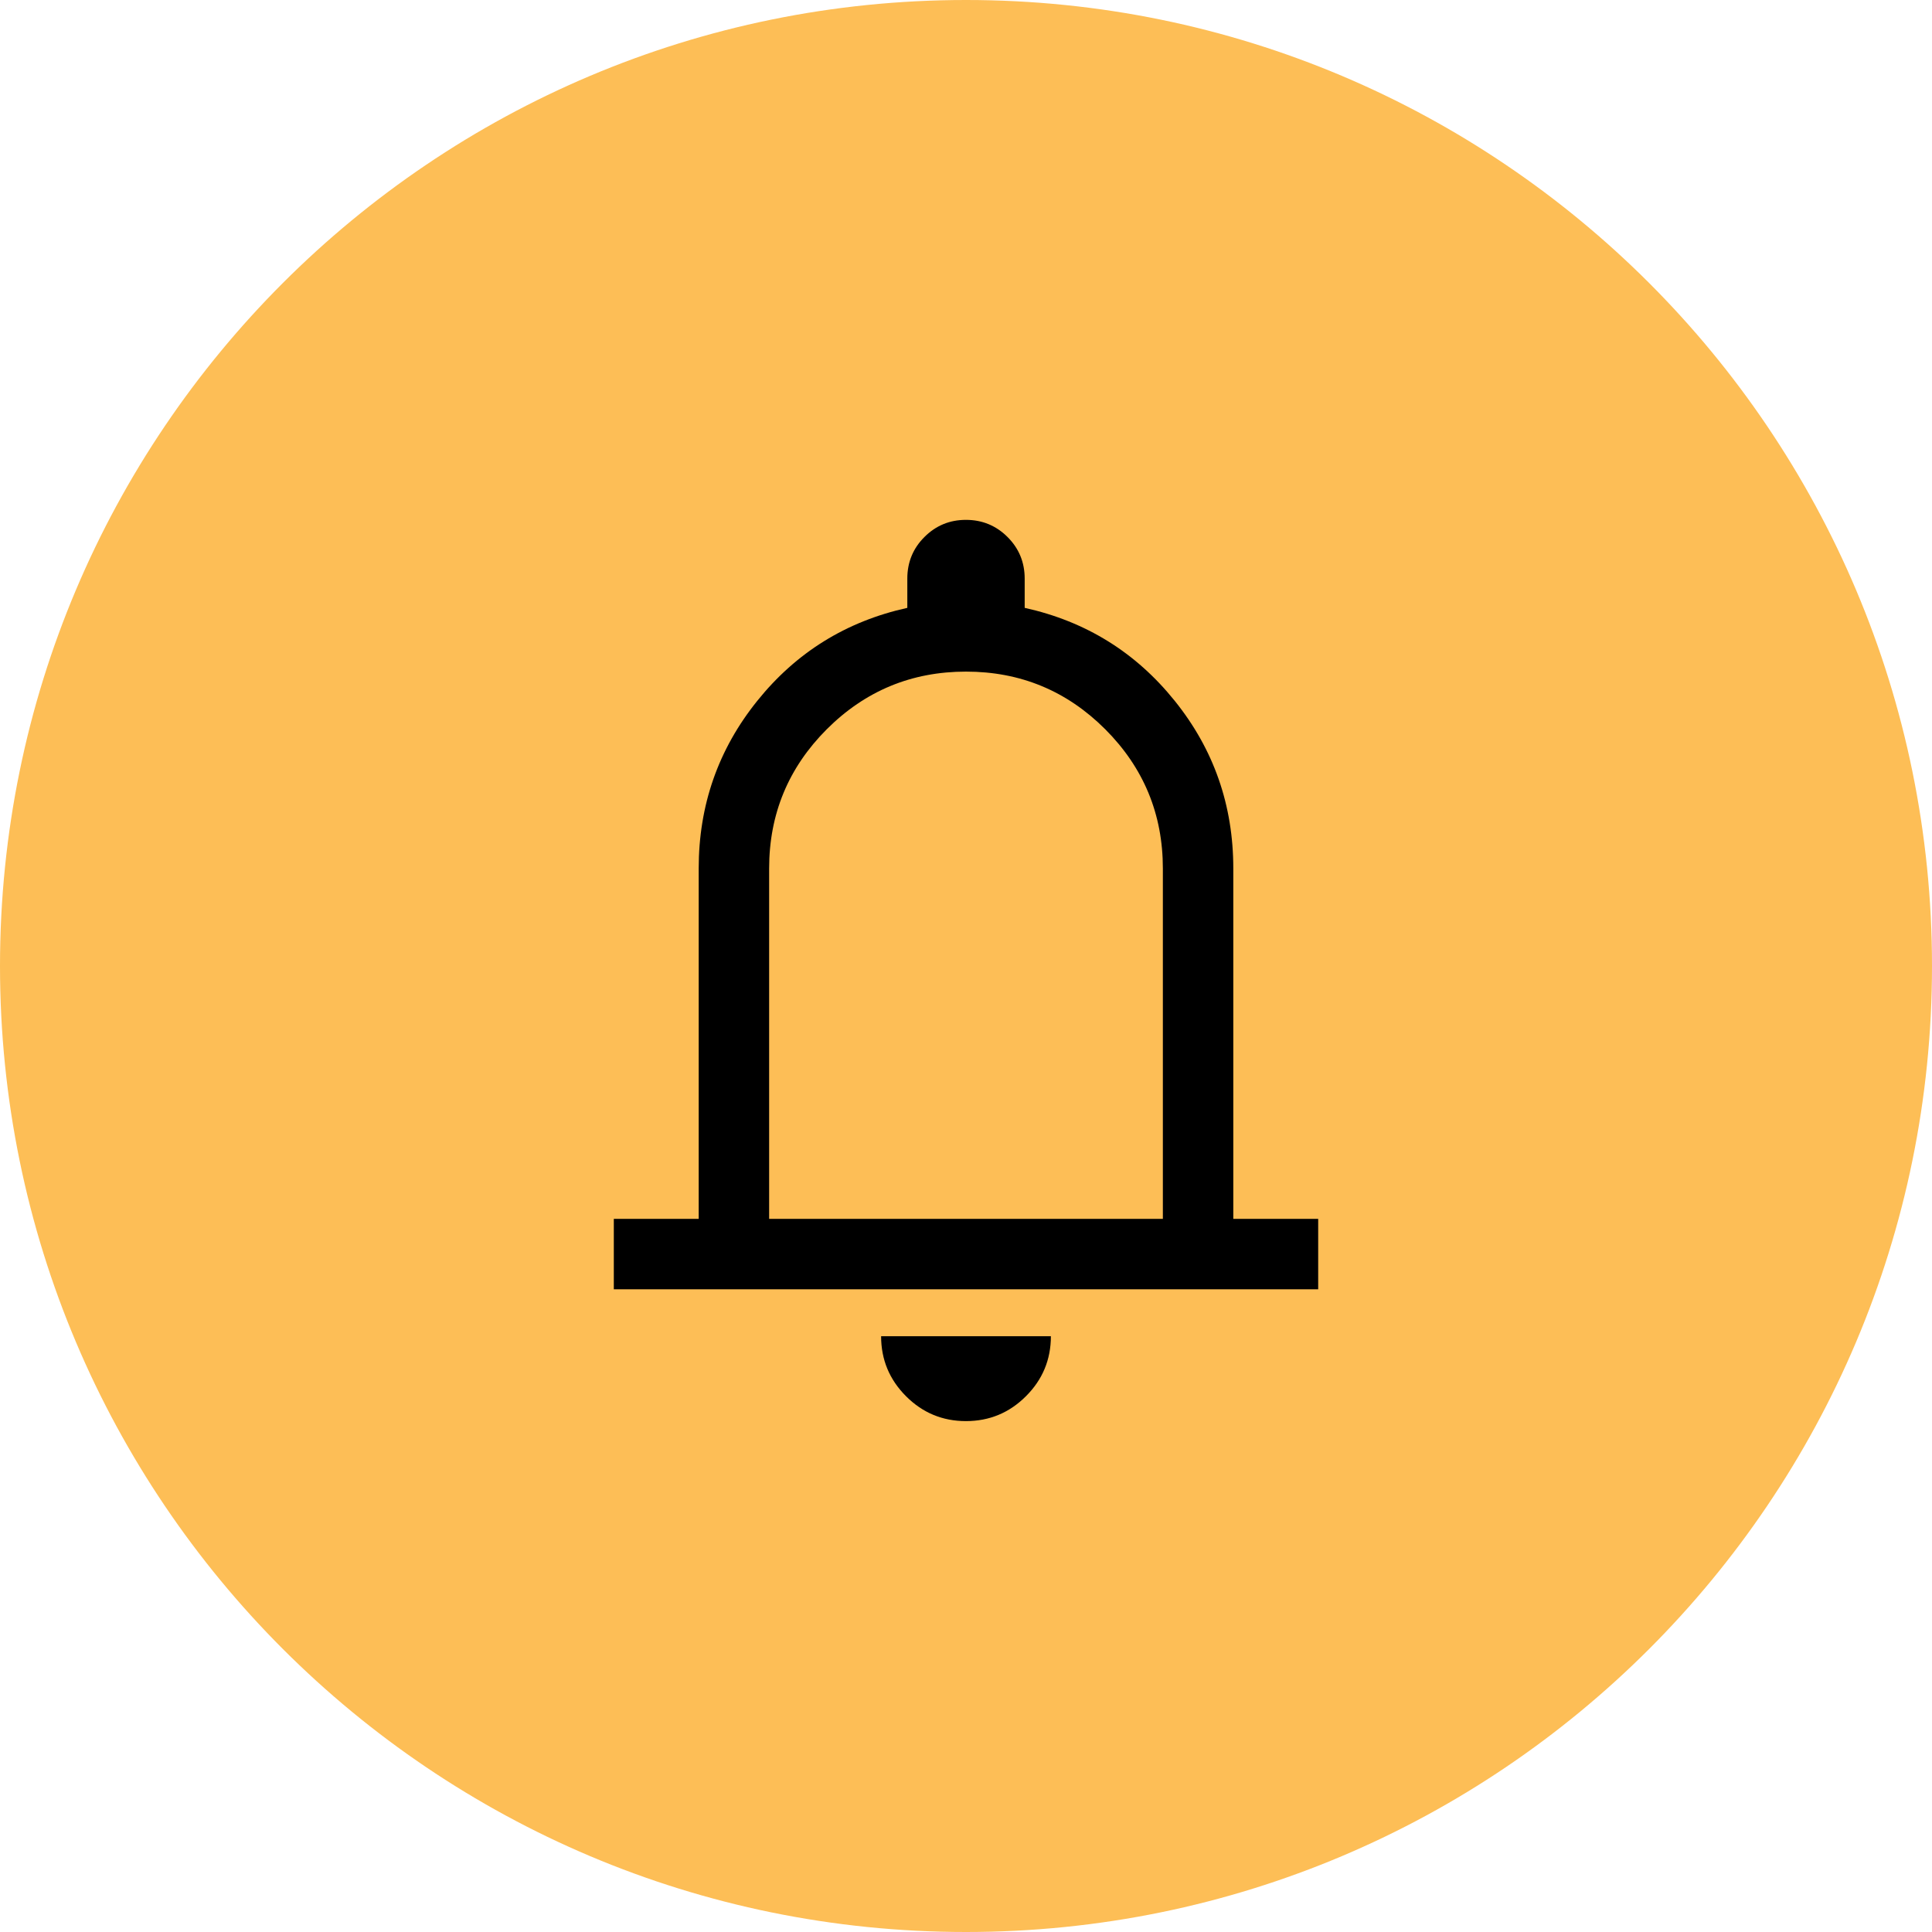
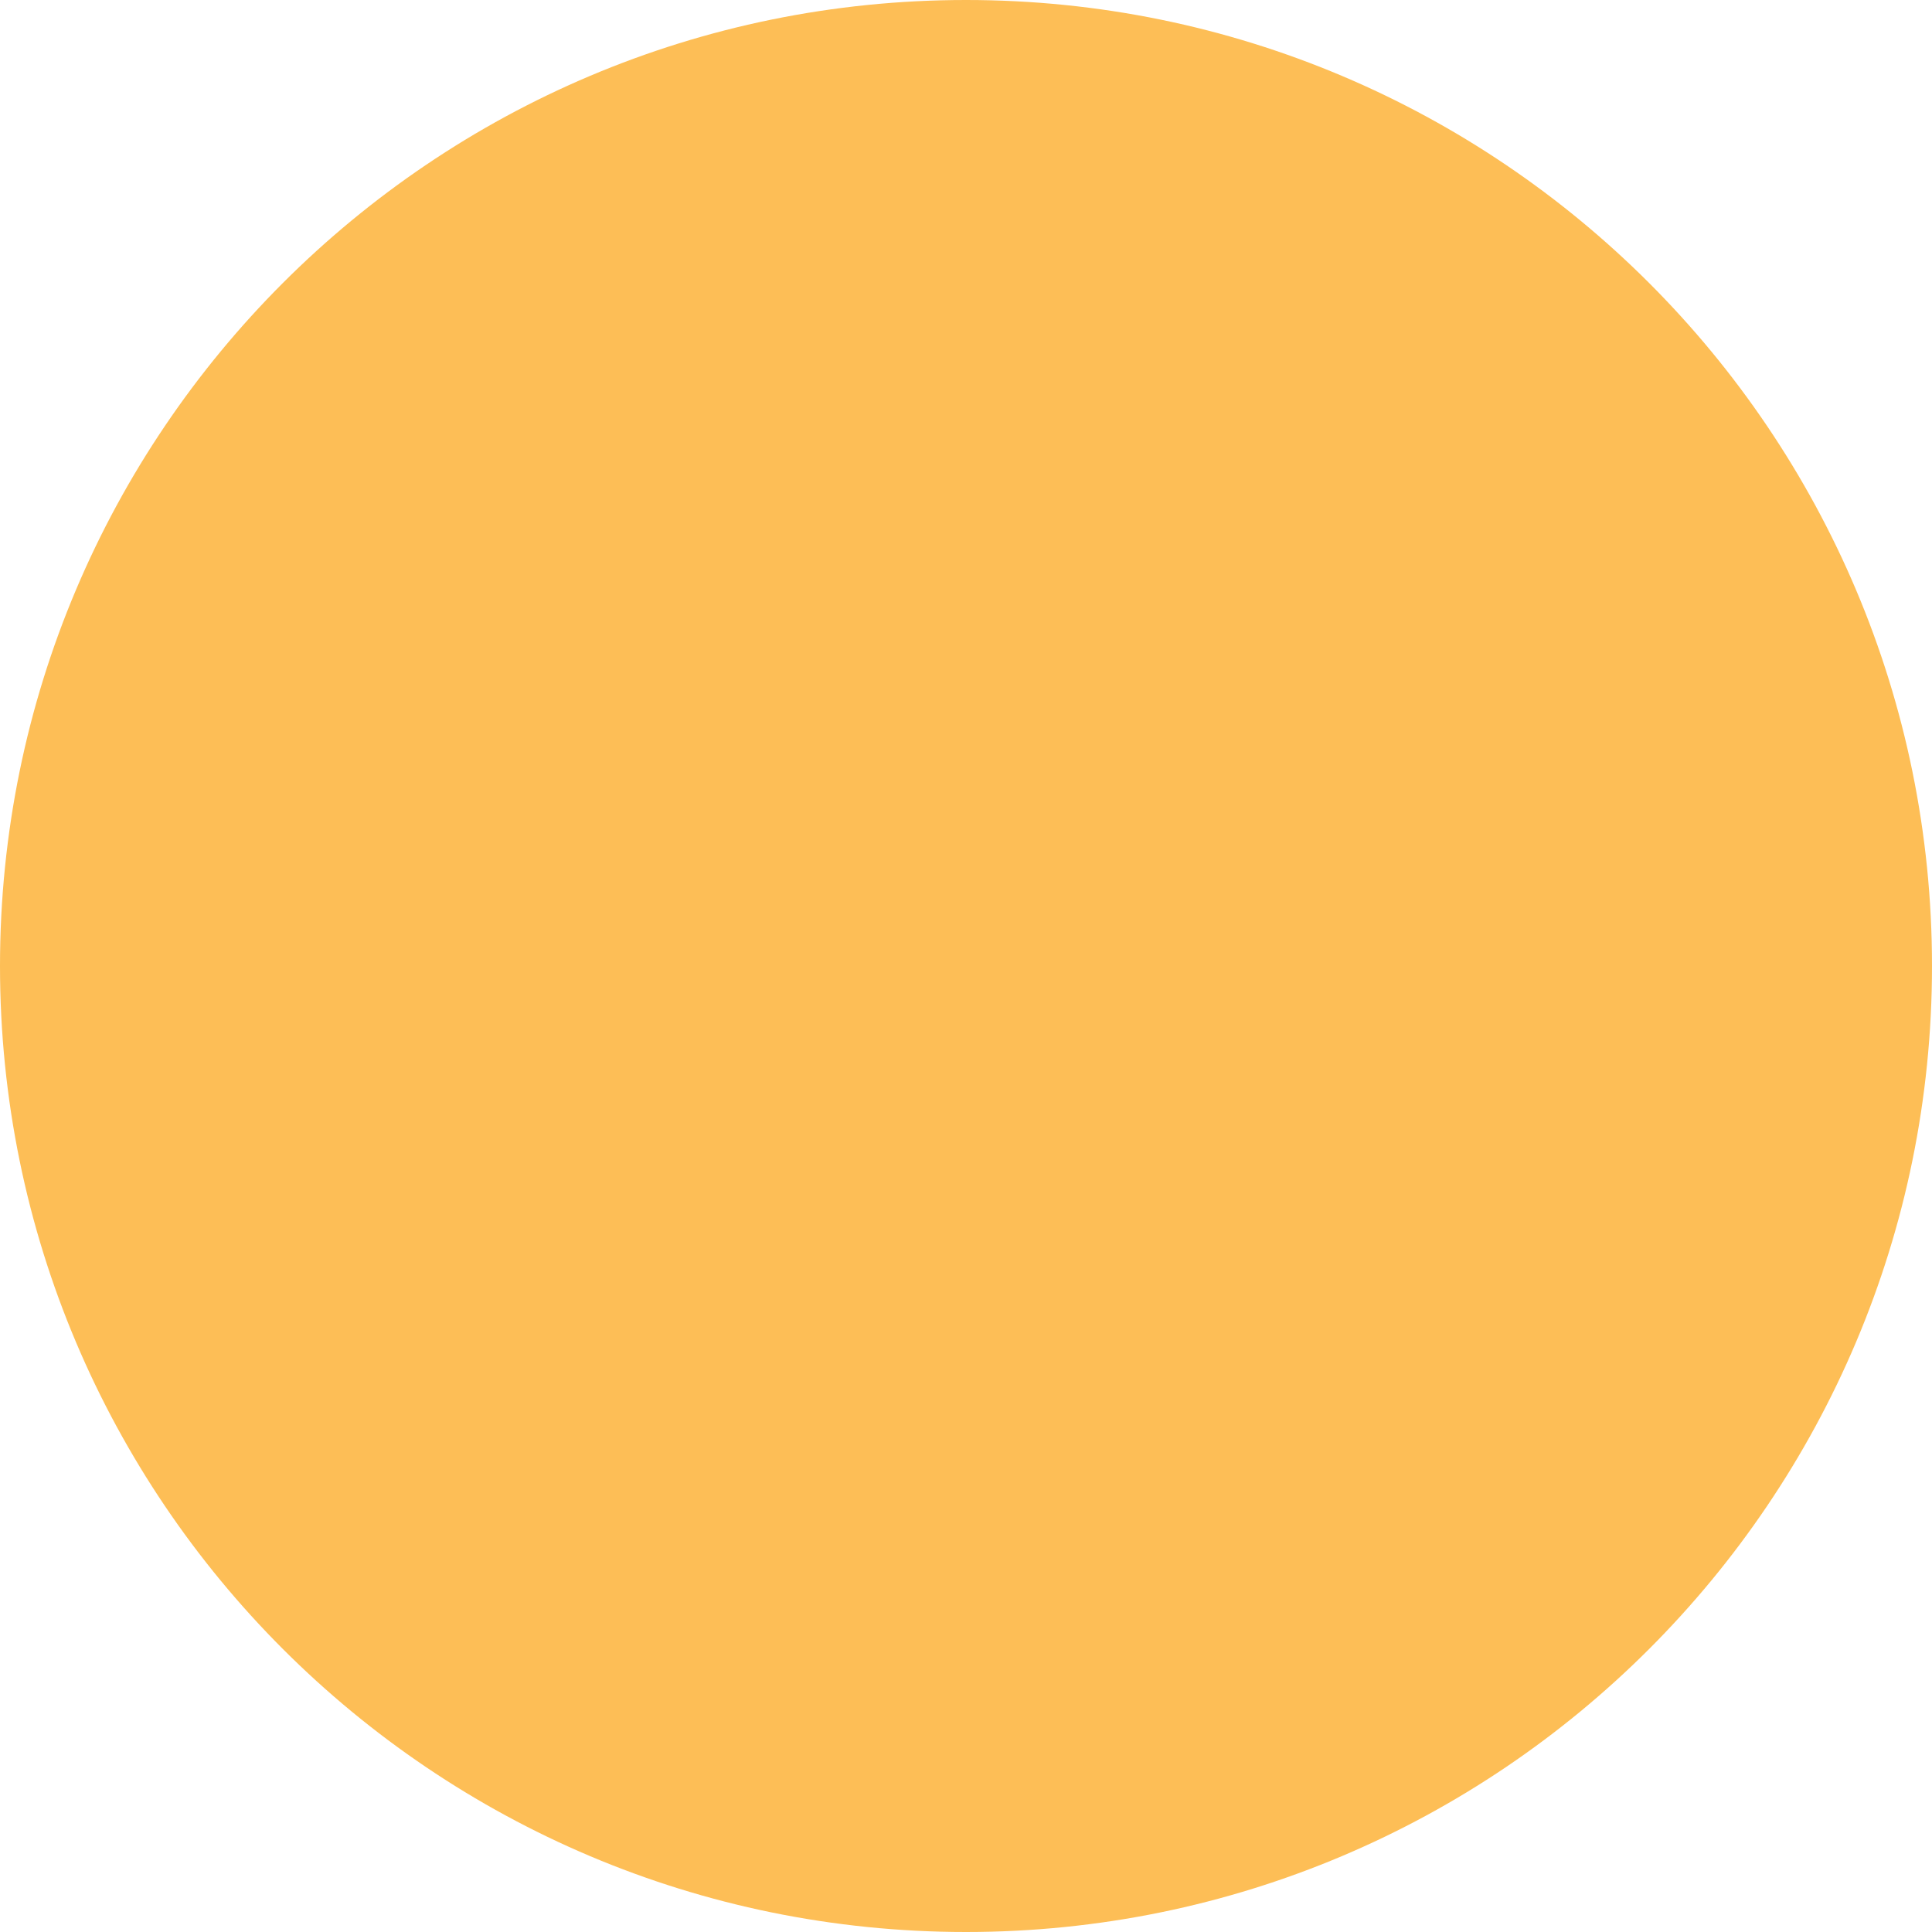
<svg xmlns="http://www.w3.org/2000/svg" width="48" height="48" viewBox="0 0 48 48" fill="none">
  <g clip-path="url(#clip0_1902_3359)">
    <path d="M24 48C37.255 48 48 37.255 48 24C48 10.745 37.255 0 24 0C10.745 0 0 10.745 0 24C0 37.255 10.745 48 24 48Z" fill="#FDBE56" />
-     <path d="M15.25 32.032V30.282H17.359V21.577C17.359 20.008 17.843 18.62 18.812 17.415C19.78 16.209 21.023 15.438 22.542 15.102V14.375C22.542 13.97 22.683 13.625 22.967 13.342C23.25 13.058 23.594 12.916 23.998 12.916C24.403 12.916 24.748 13.058 25.032 13.342C25.316 13.625 25.458 13.97 25.458 14.375V15.102C26.977 15.438 28.22 16.209 29.188 17.415C30.157 18.62 30.641 20.008 30.641 21.577V30.282H32.75V32.032H15.25ZM23.998 35.307C23.418 35.307 22.921 35.101 22.509 34.688C22.097 34.275 21.891 33.779 21.891 33.198H26.109C26.109 33.78 25.902 34.277 25.489 34.689C25.076 35.102 24.579 35.307 23.998 35.307ZM19.109 30.282H28.891V21.577C28.891 20.226 28.413 19.073 27.459 18.118C26.503 17.163 25.351 16.686 24 16.686C22.649 16.686 21.497 17.163 20.541 18.118C19.587 19.073 19.109 20.226 19.109 21.577V30.282Z" fill="black" />
  </g>
  <defs>
    <clipPath id="clip0_1902_3359">
      <rect width="48" height="48" fill="white" />
    </clipPath>
  </defs>
</svg>